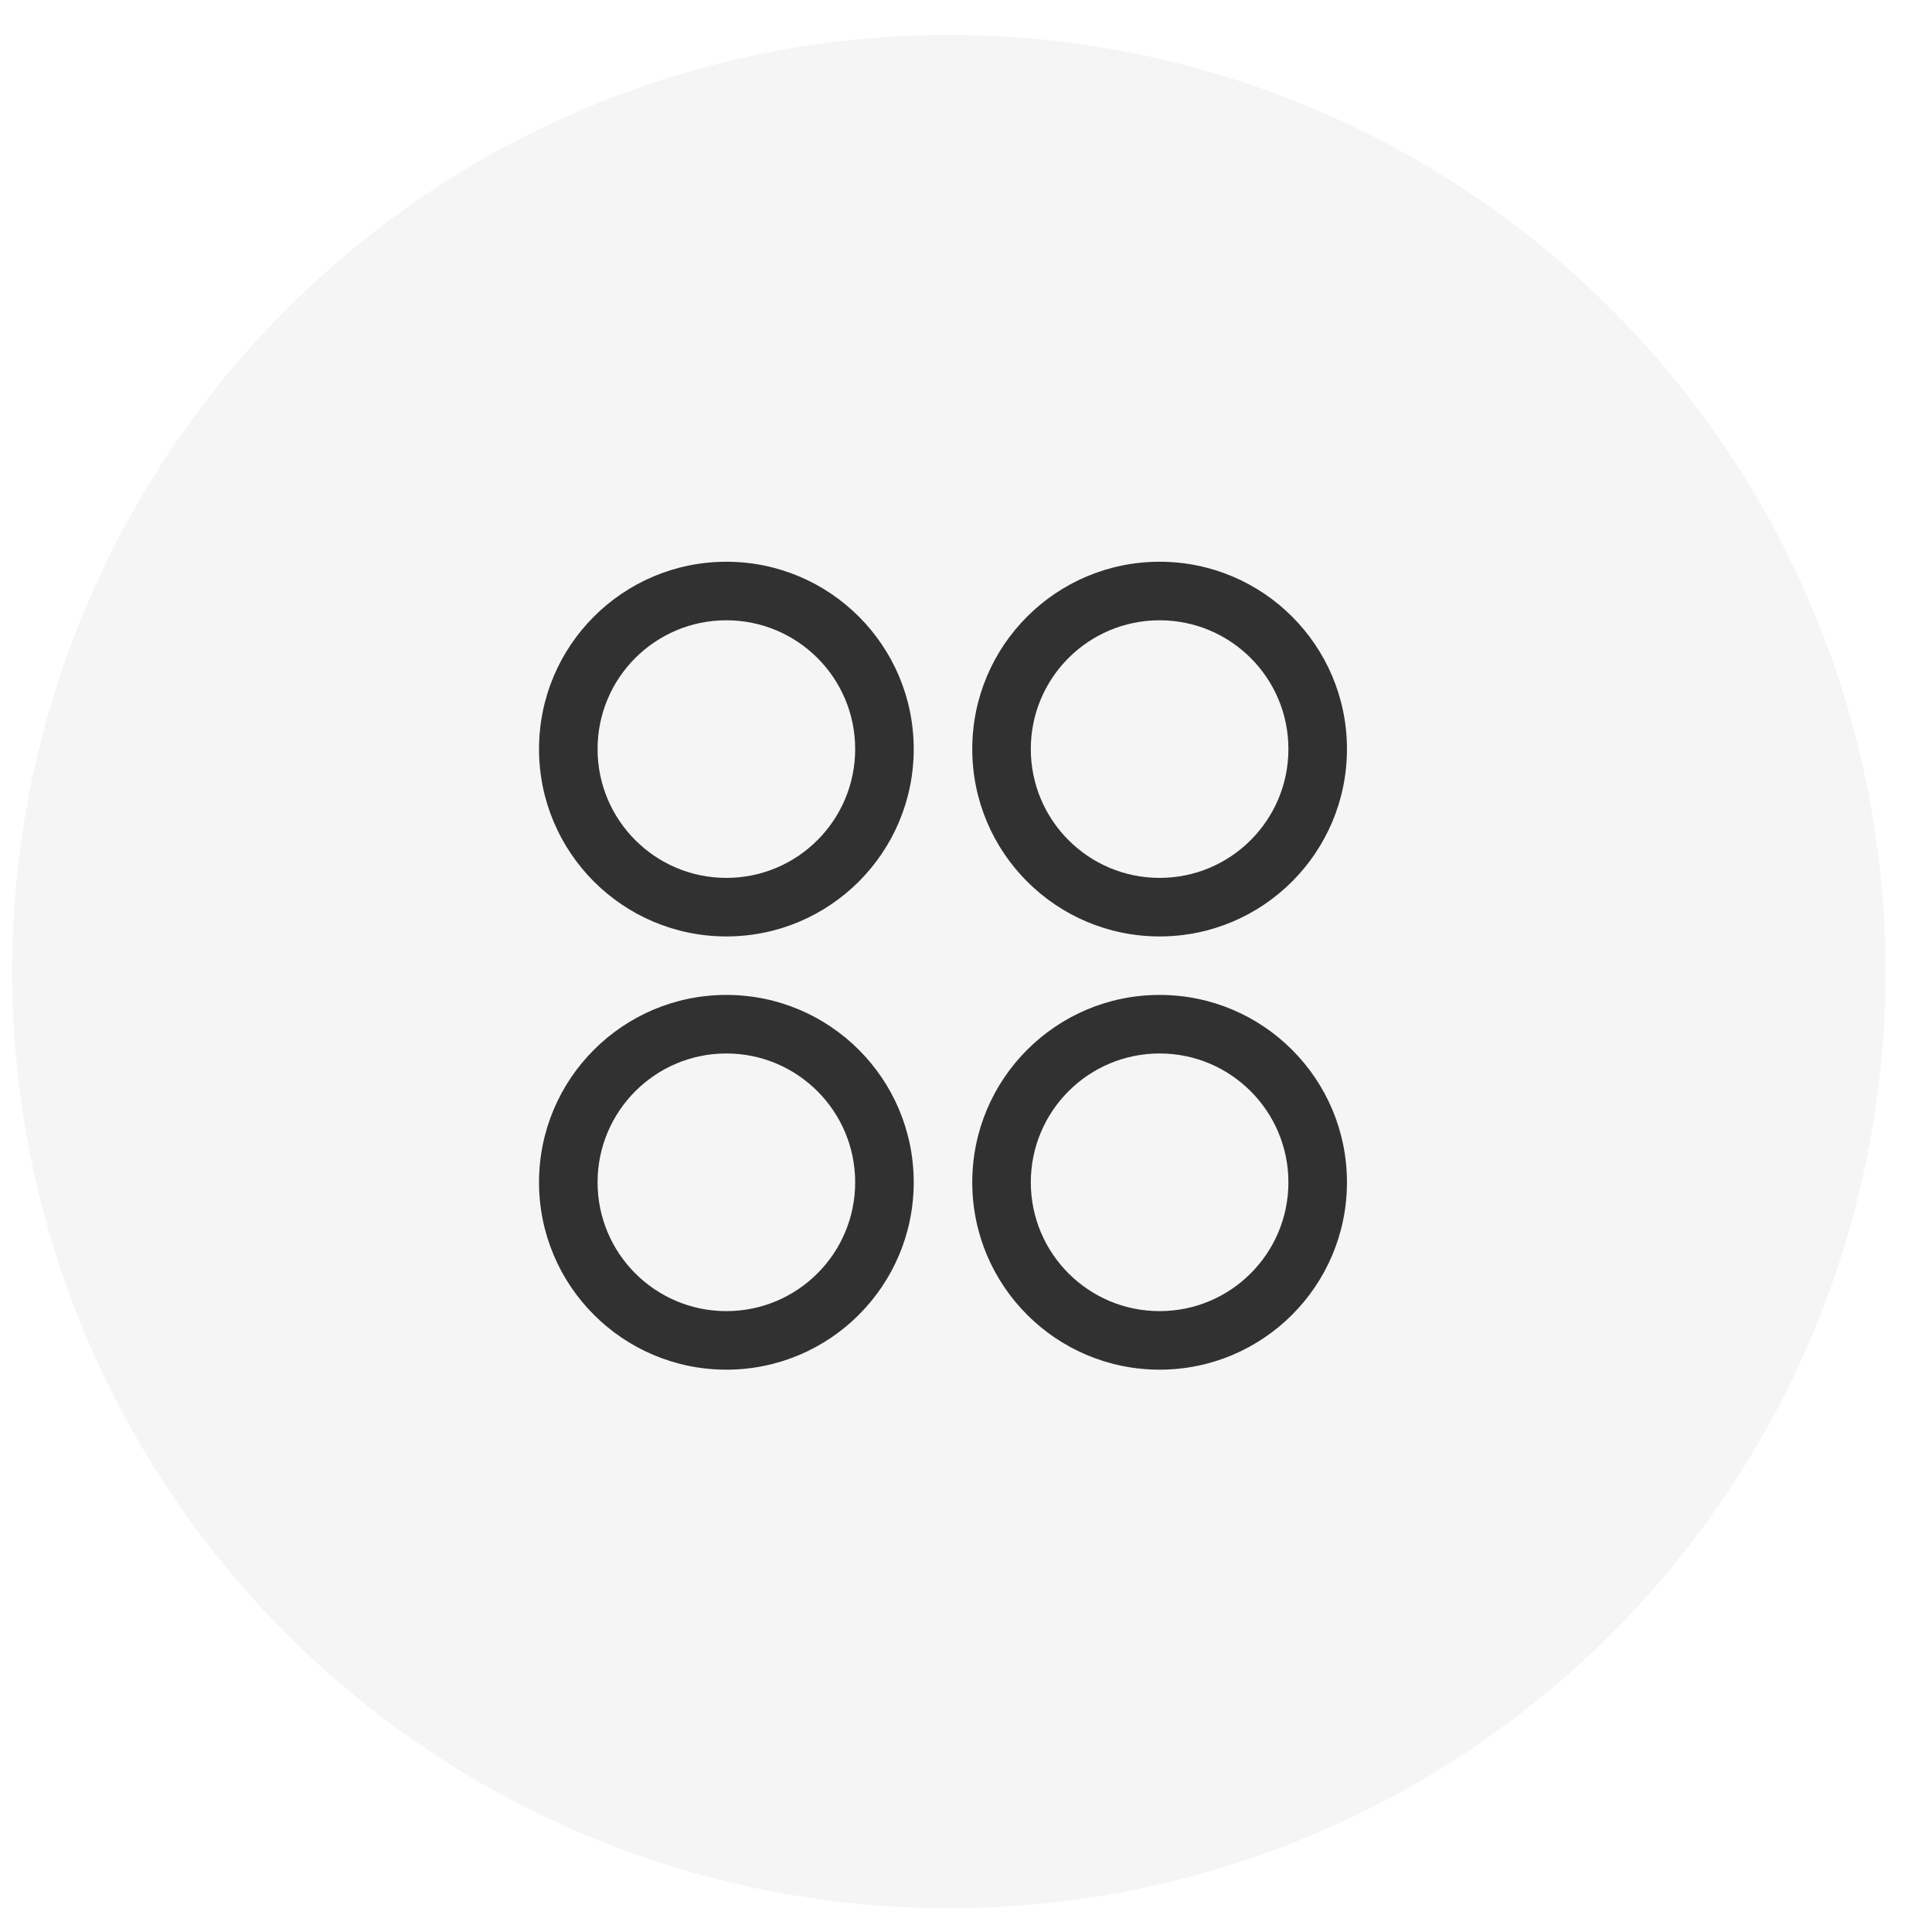
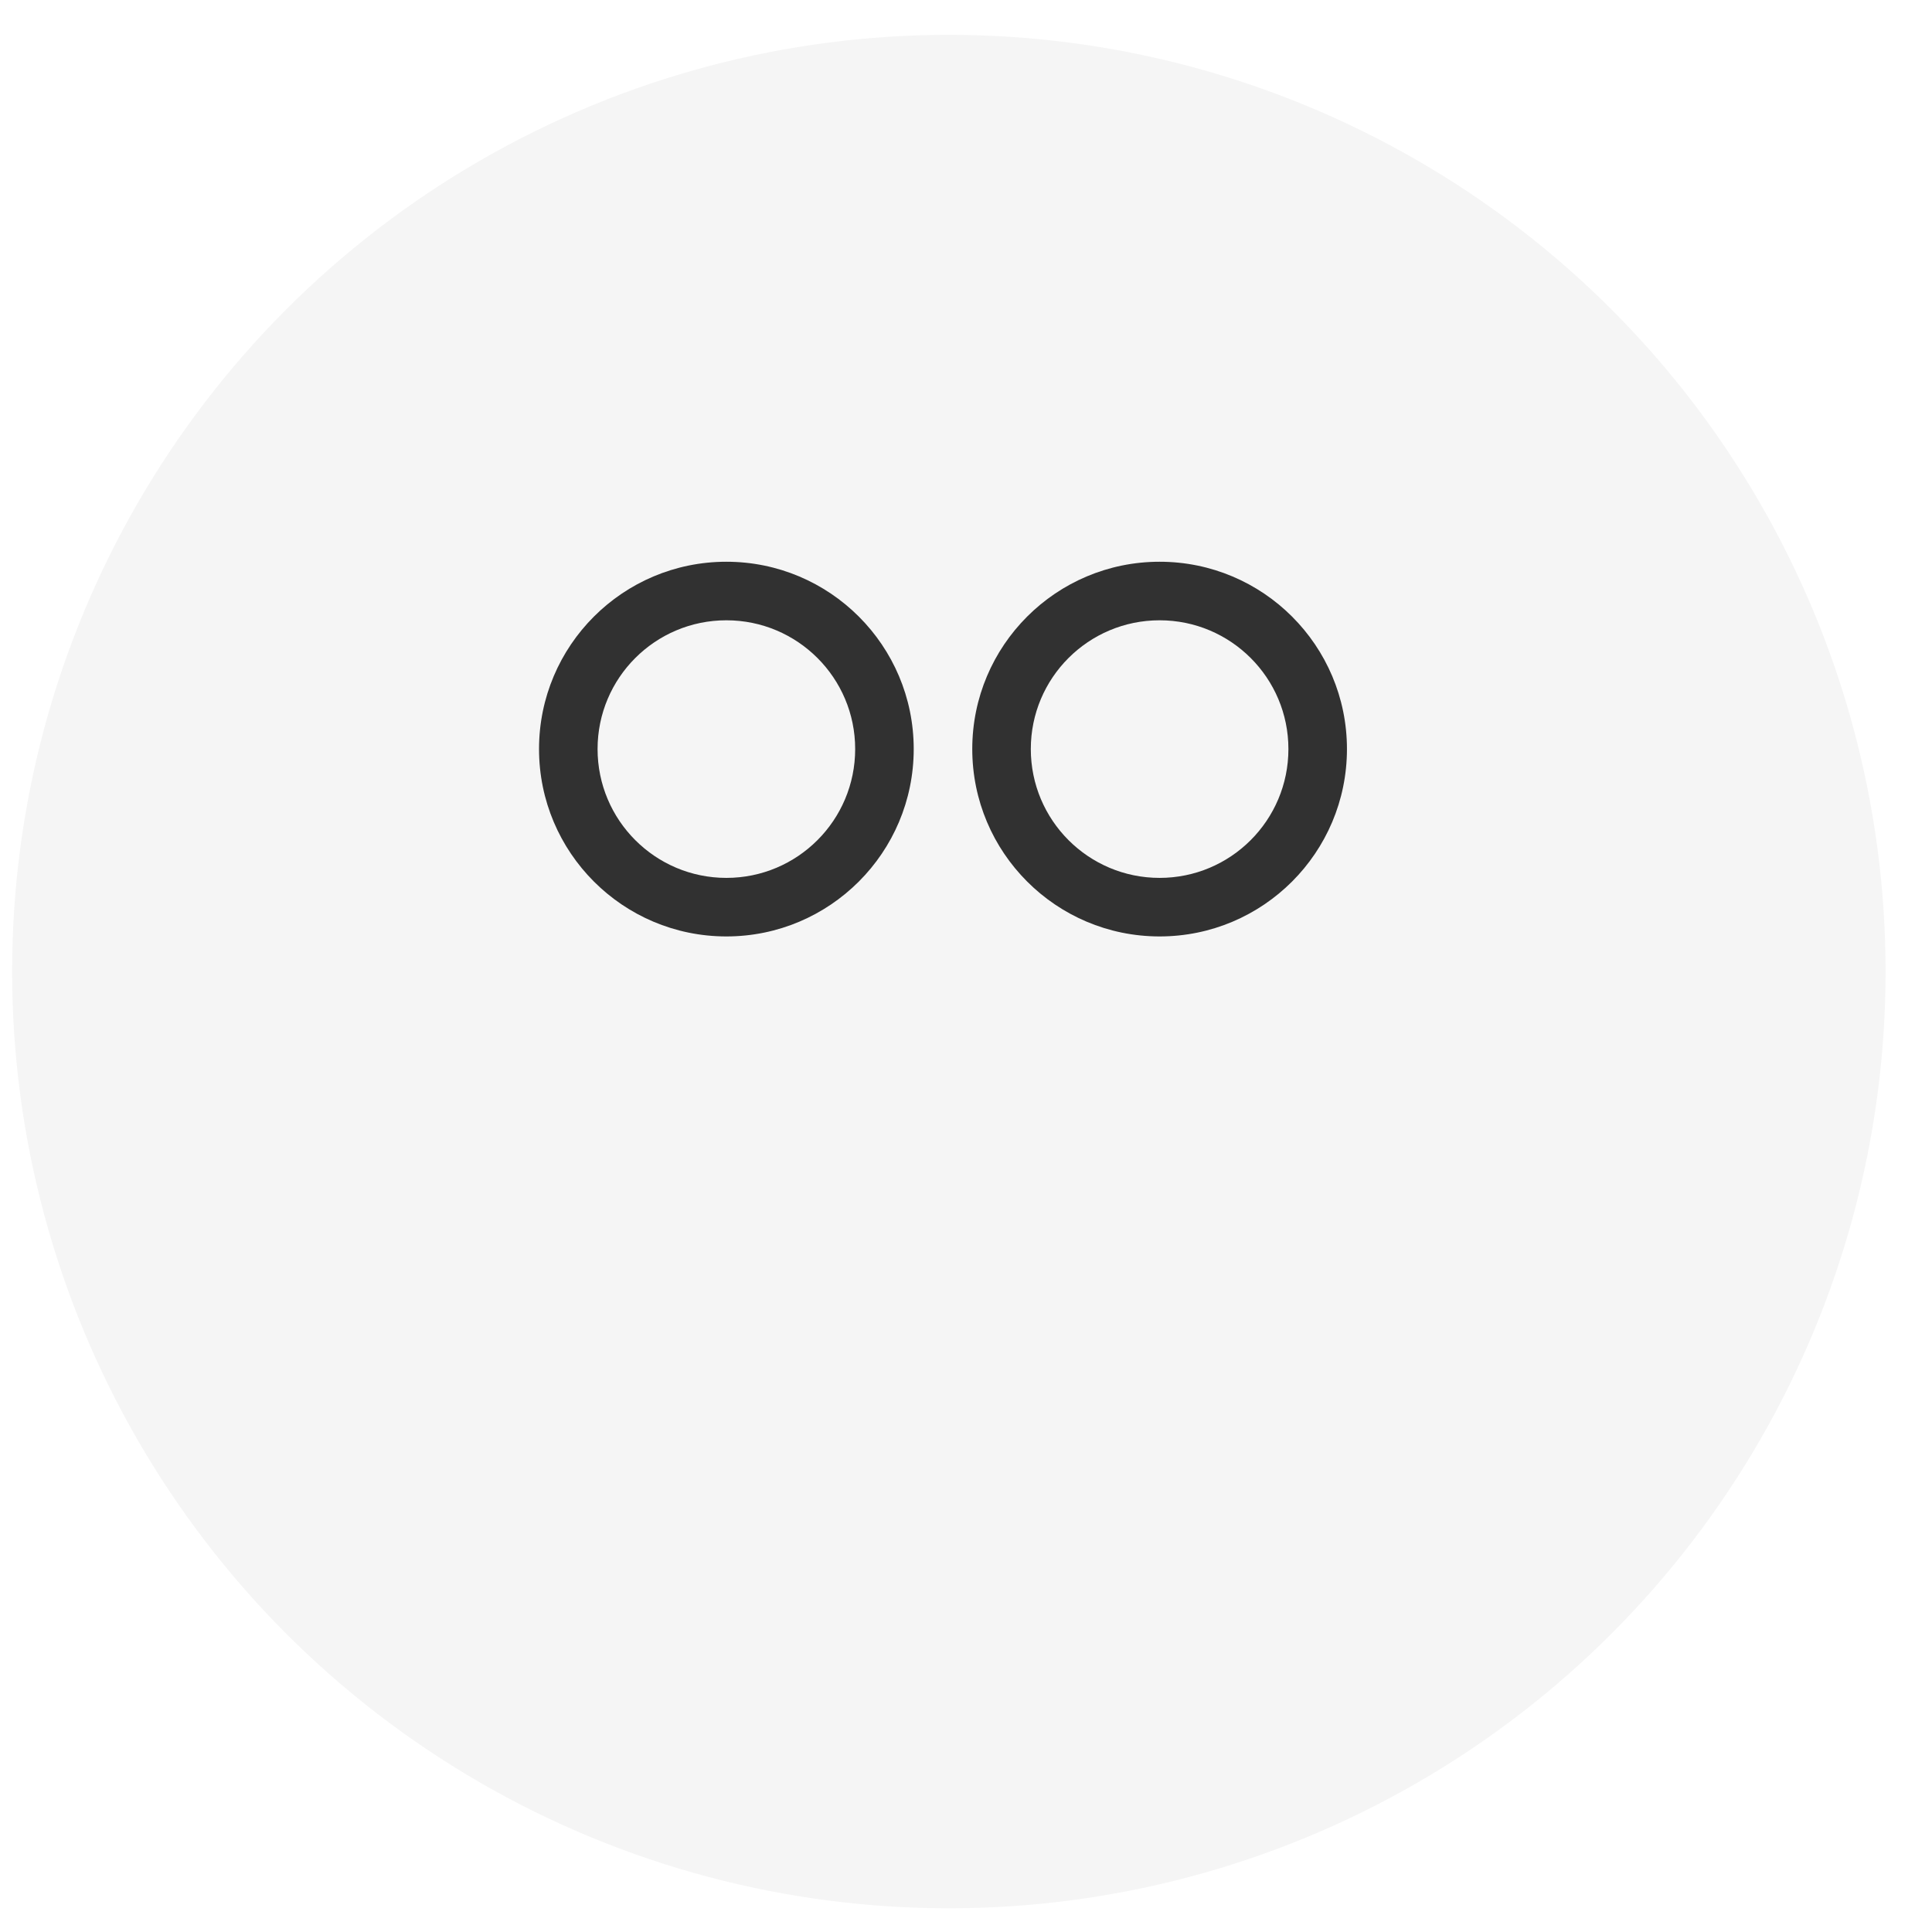
<svg xmlns="http://www.w3.org/2000/svg" width="33" height="33" viewBox="0 0 33 33" fill="none">
  <circle cx="16.207" cy="16.595" r="16" fill="black" fill-opacity="0.04" />
-   <path fill-rule="evenodd" clip-rule="evenodd" d="M15.607 20.195C15.607 18.427 14.174 16.994 12.407 16.994C10.64 16.994 9.207 18.427 9.207 20.195C9.207 21.962 10.64 23.395 12.407 23.395C14.174 23.395 15.607 21.962 15.607 20.195ZM10.207 20.195C10.207 18.98 11.192 17.994 12.407 17.994C13.622 17.994 14.607 18.98 14.607 20.195C14.607 21.41 13.622 22.395 12.407 22.395C11.192 22.395 10.207 21.41 10.207 20.195Z" fill="black" fill-opacity="0.8" />
-   <path fill-rule="evenodd" clip-rule="evenodd" d="M23.007 20.195C23.007 18.427 21.574 16.994 19.807 16.994C18.04 16.994 16.607 18.427 16.607 20.195C16.607 21.962 18.04 23.395 19.807 23.395C21.574 23.395 23.007 21.962 23.007 20.195ZM17.607 20.195C17.607 18.98 18.592 17.994 19.807 17.994C21.022 17.994 22.007 18.98 22.007 20.195C22.007 21.41 21.022 22.395 19.807 22.395C18.592 22.395 17.607 21.41 17.607 20.195Z" fill="black" fill-opacity="0.8" />
  <path fill-rule="evenodd" clip-rule="evenodd" d="M15.607 12.794C15.607 11.027 14.174 9.595 12.407 9.595C10.64 9.595 9.207 11.027 9.207 12.794C9.207 14.562 10.64 15.995 12.407 15.995C14.174 15.995 15.607 14.562 15.607 12.794ZM10.207 12.794C10.207 11.579 11.192 10.595 12.407 10.595C13.622 10.595 14.607 11.579 14.607 12.794C14.607 14.01 13.622 14.995 12.407 14.995C11.192 14.995 10.207 14.01 10.207 12.794Z" fill="black" fill-opacity="0.8" />
  <path fill-rule="evenodd" clip-rule="evenodd" d="M23.007 12.794C23.007 11.027 21.574 9.595 19.807 9.595C18.04 9.595 16.607 11.027 16.607 12.794C16.607 14.562 18.04 15.995 19.807 15.995C21.574 15.995 23.007 14.562 23.007 12.794ZM17.607 12.794C17.607 11.579 18.592 10.595 19.807 10.595C21.022 10.595 22.007 11.579 22.007 12.794C22.007 14.01 21.022 14.995 19.807 14.995C18.592 14.995 17.607 14.01 17.607 12.794Z" fill="black" fill-opacity="0.8" />
</svg>